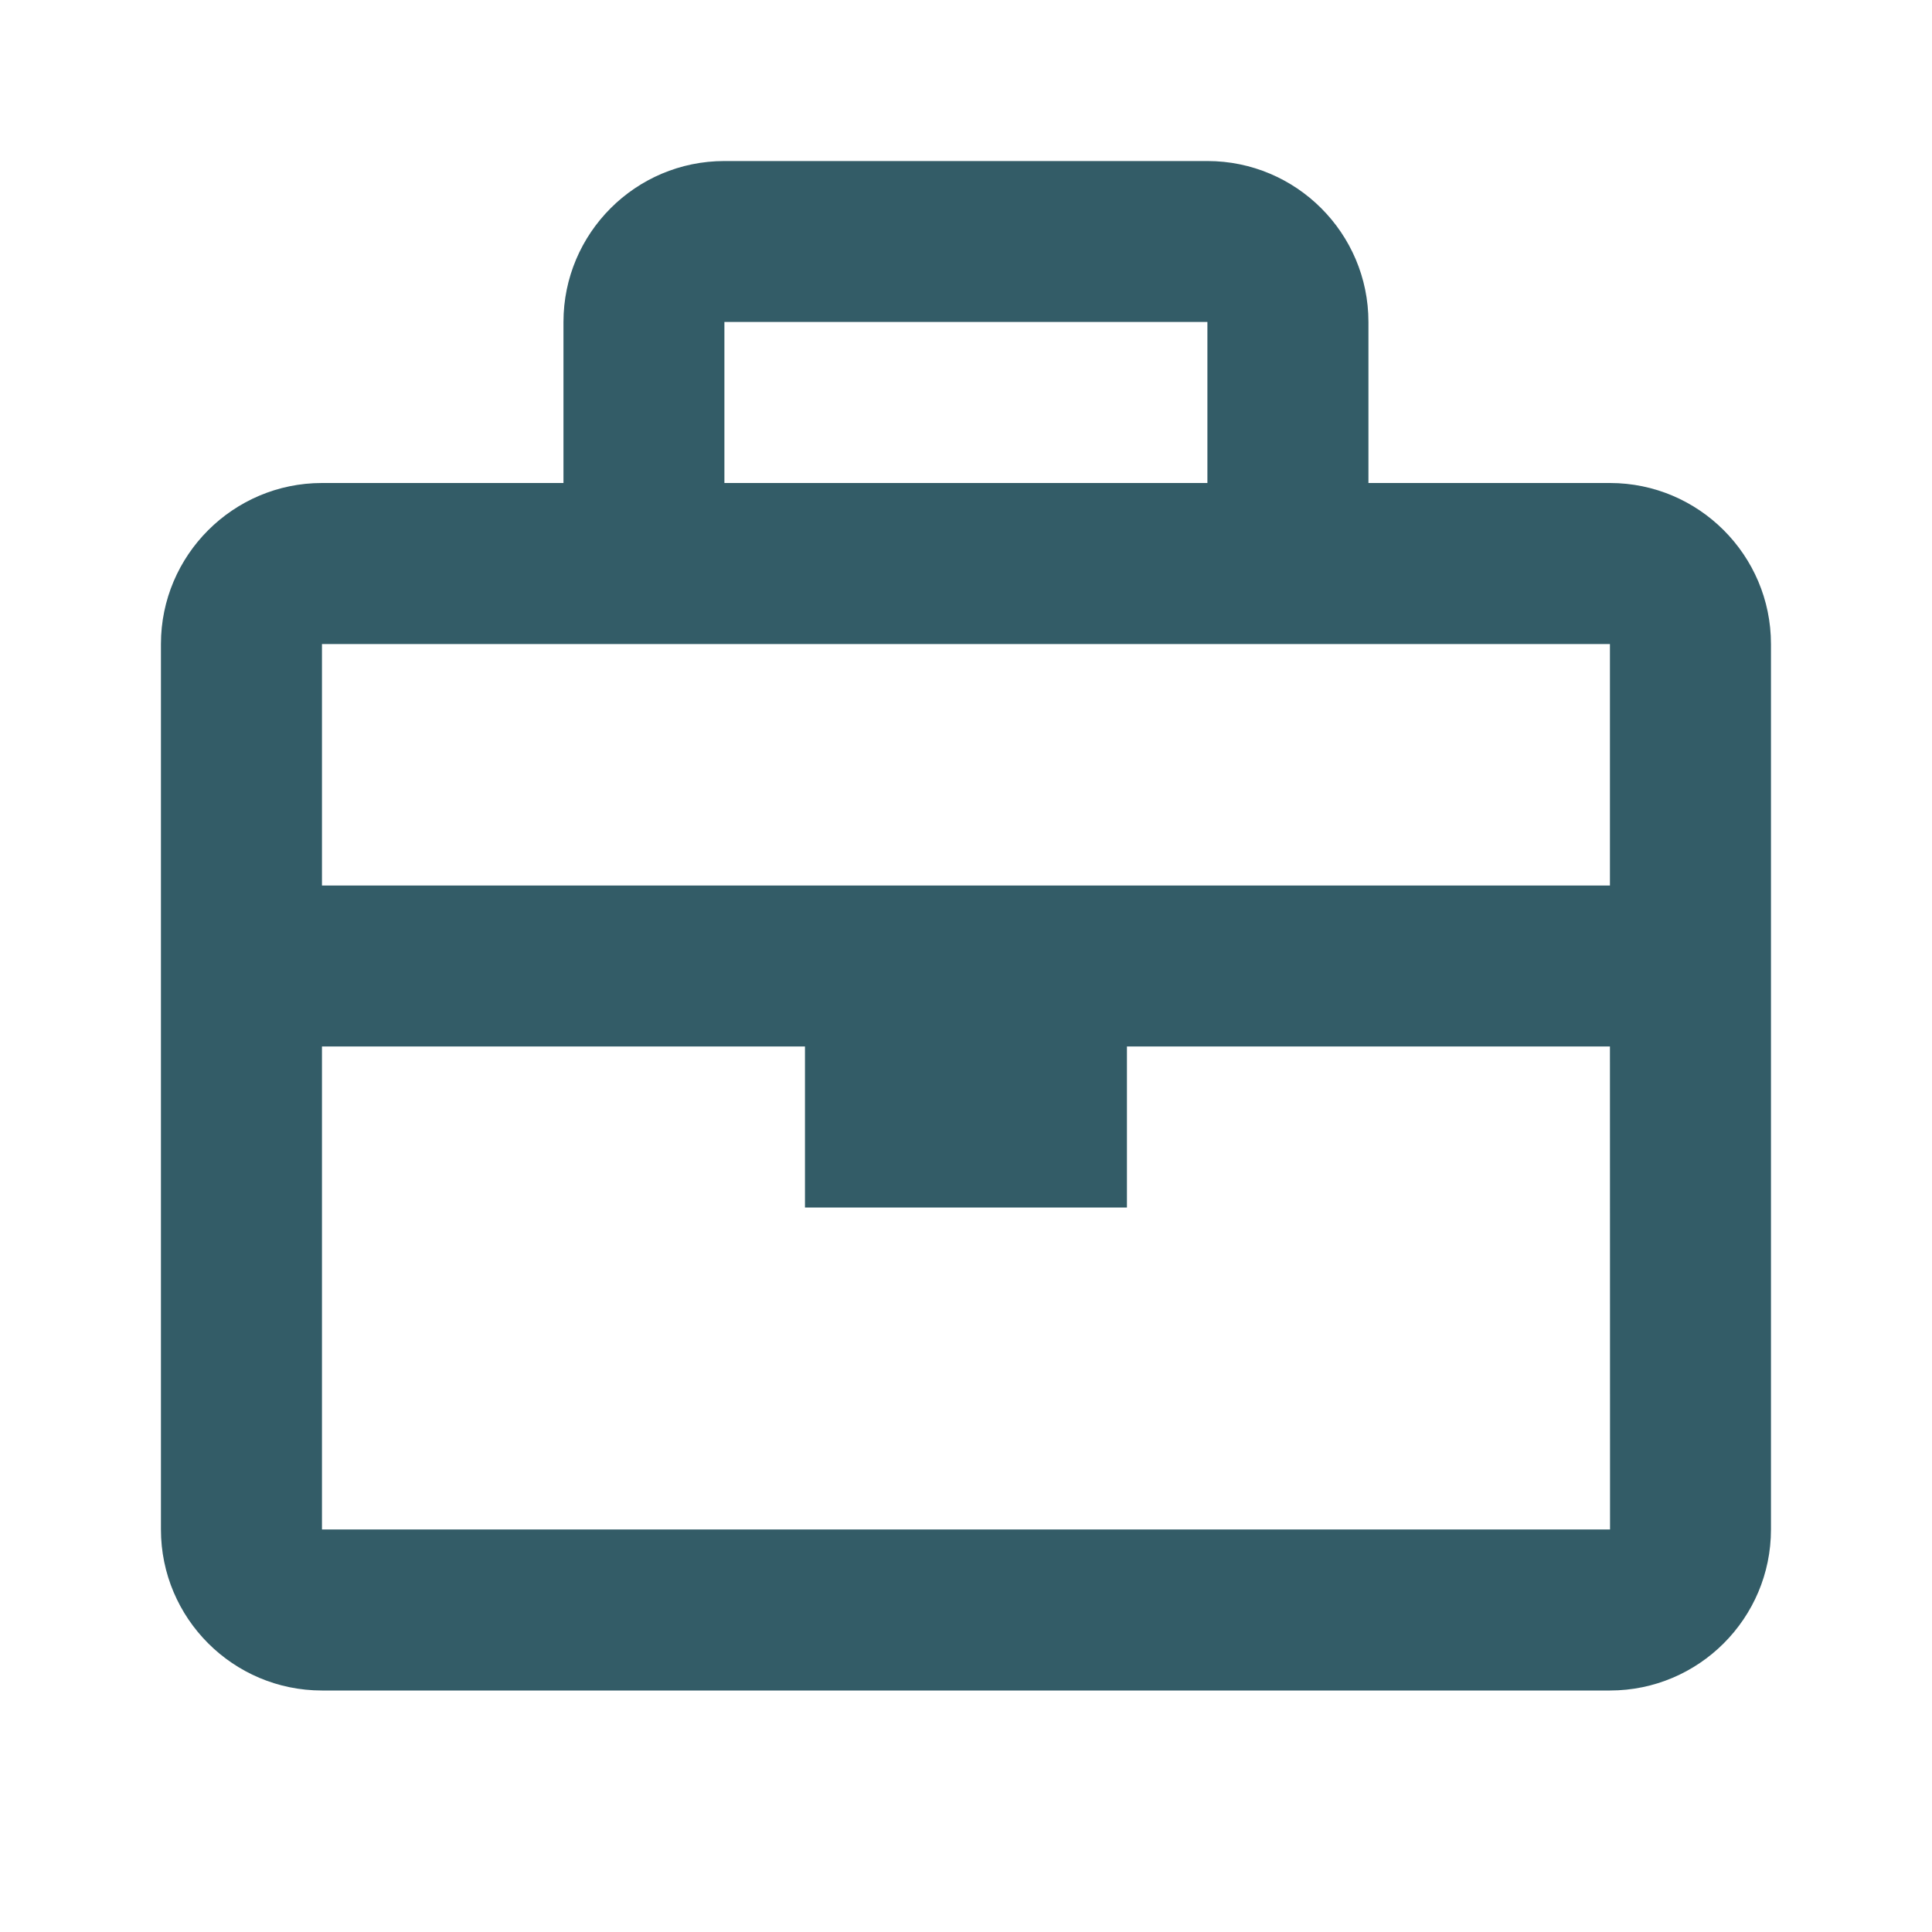
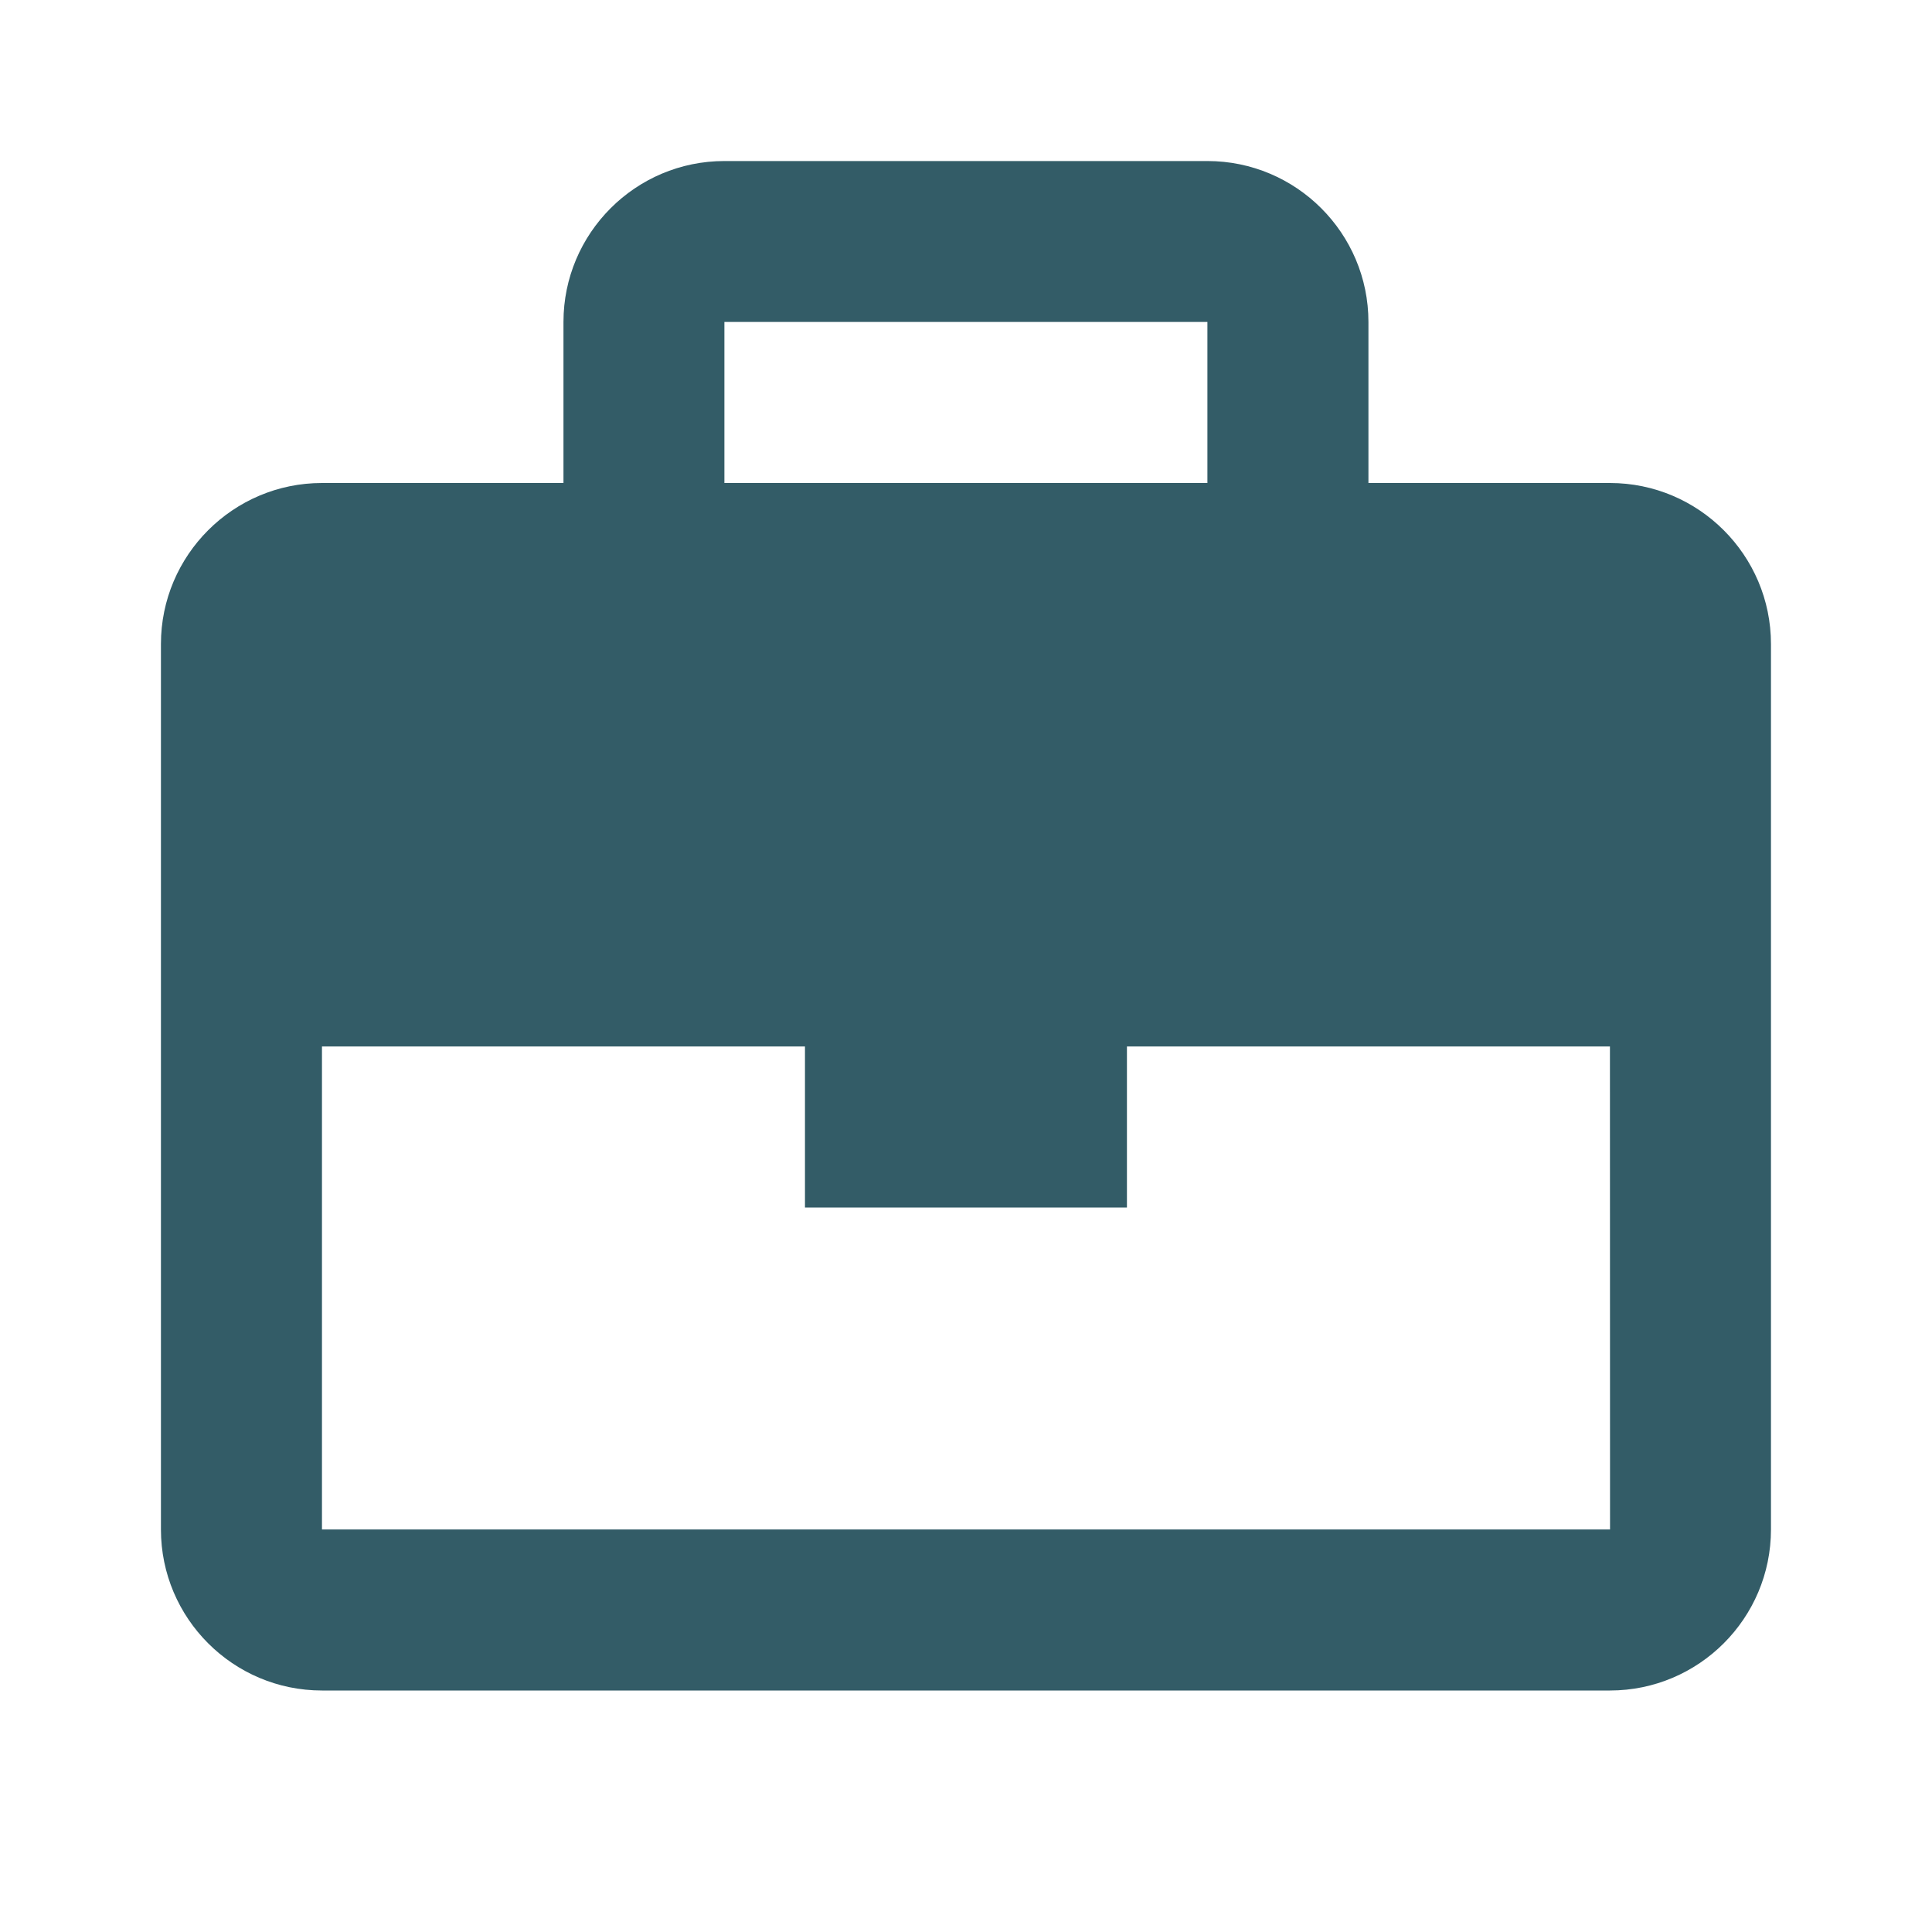
<svg xmlns="http://www.w3.org/2000/svg" width="20" height="20" viewBox="0 0 20 20" fill="none">
  <g id="bx/briefcase">
-     <path id="icon" d="M16.666 5H14.166V3.333C14.166 2.414 13.418 1.667 12.499 1.667H7.499C6.58 1.667 5.833 2.414 5.833 3.333V5H3.333C2.414 5 1.666 5.748 1.666 6.667V15.833C1.666 16.753 2.414 17.5 3.333 17.5H16.666C17.585 17.5 18.333 16.753 18.333 15.833V6.667C18.333 5.748 17.585 5 16.666 5ZM12.499 3.333V5H7.499V3.333H12.499ZM16.666 6.667V9.167H3.333V6.667H16.666ZM3.333 15.833V10.833H8.333V12.5H11.666V10.833H16.666L16.667 15.833H3.333Z" fill="#335C67" />
+     <path id="icon" d="M16.666 5H14.166V3.333C14.166 2.414 13.418 1.667 12.499 1.667H7.499C6.58 1.667 5.833 2.414 5.833 3.333V5H3.333C2.414 5 1.666 5.748 1.666 6.667V15.833C1.666 16.753 2.414 17.5 3.333 17.5H16.666C17.585 17.5 18.333 16.753 18.333 15.833V6.667C18.333 5.748 17.585 5 16.666 5ZM12.499 3.333V5H7.499V3.333H12.499ZM16.666 6.667H3.333V6.667H16.666ZM3.333 15.833V10.833H8.333V12.5H11.666V10.833H16.666L16.667 15.833H3.333Z" fill="#335C67" />
  </g>
</svg>